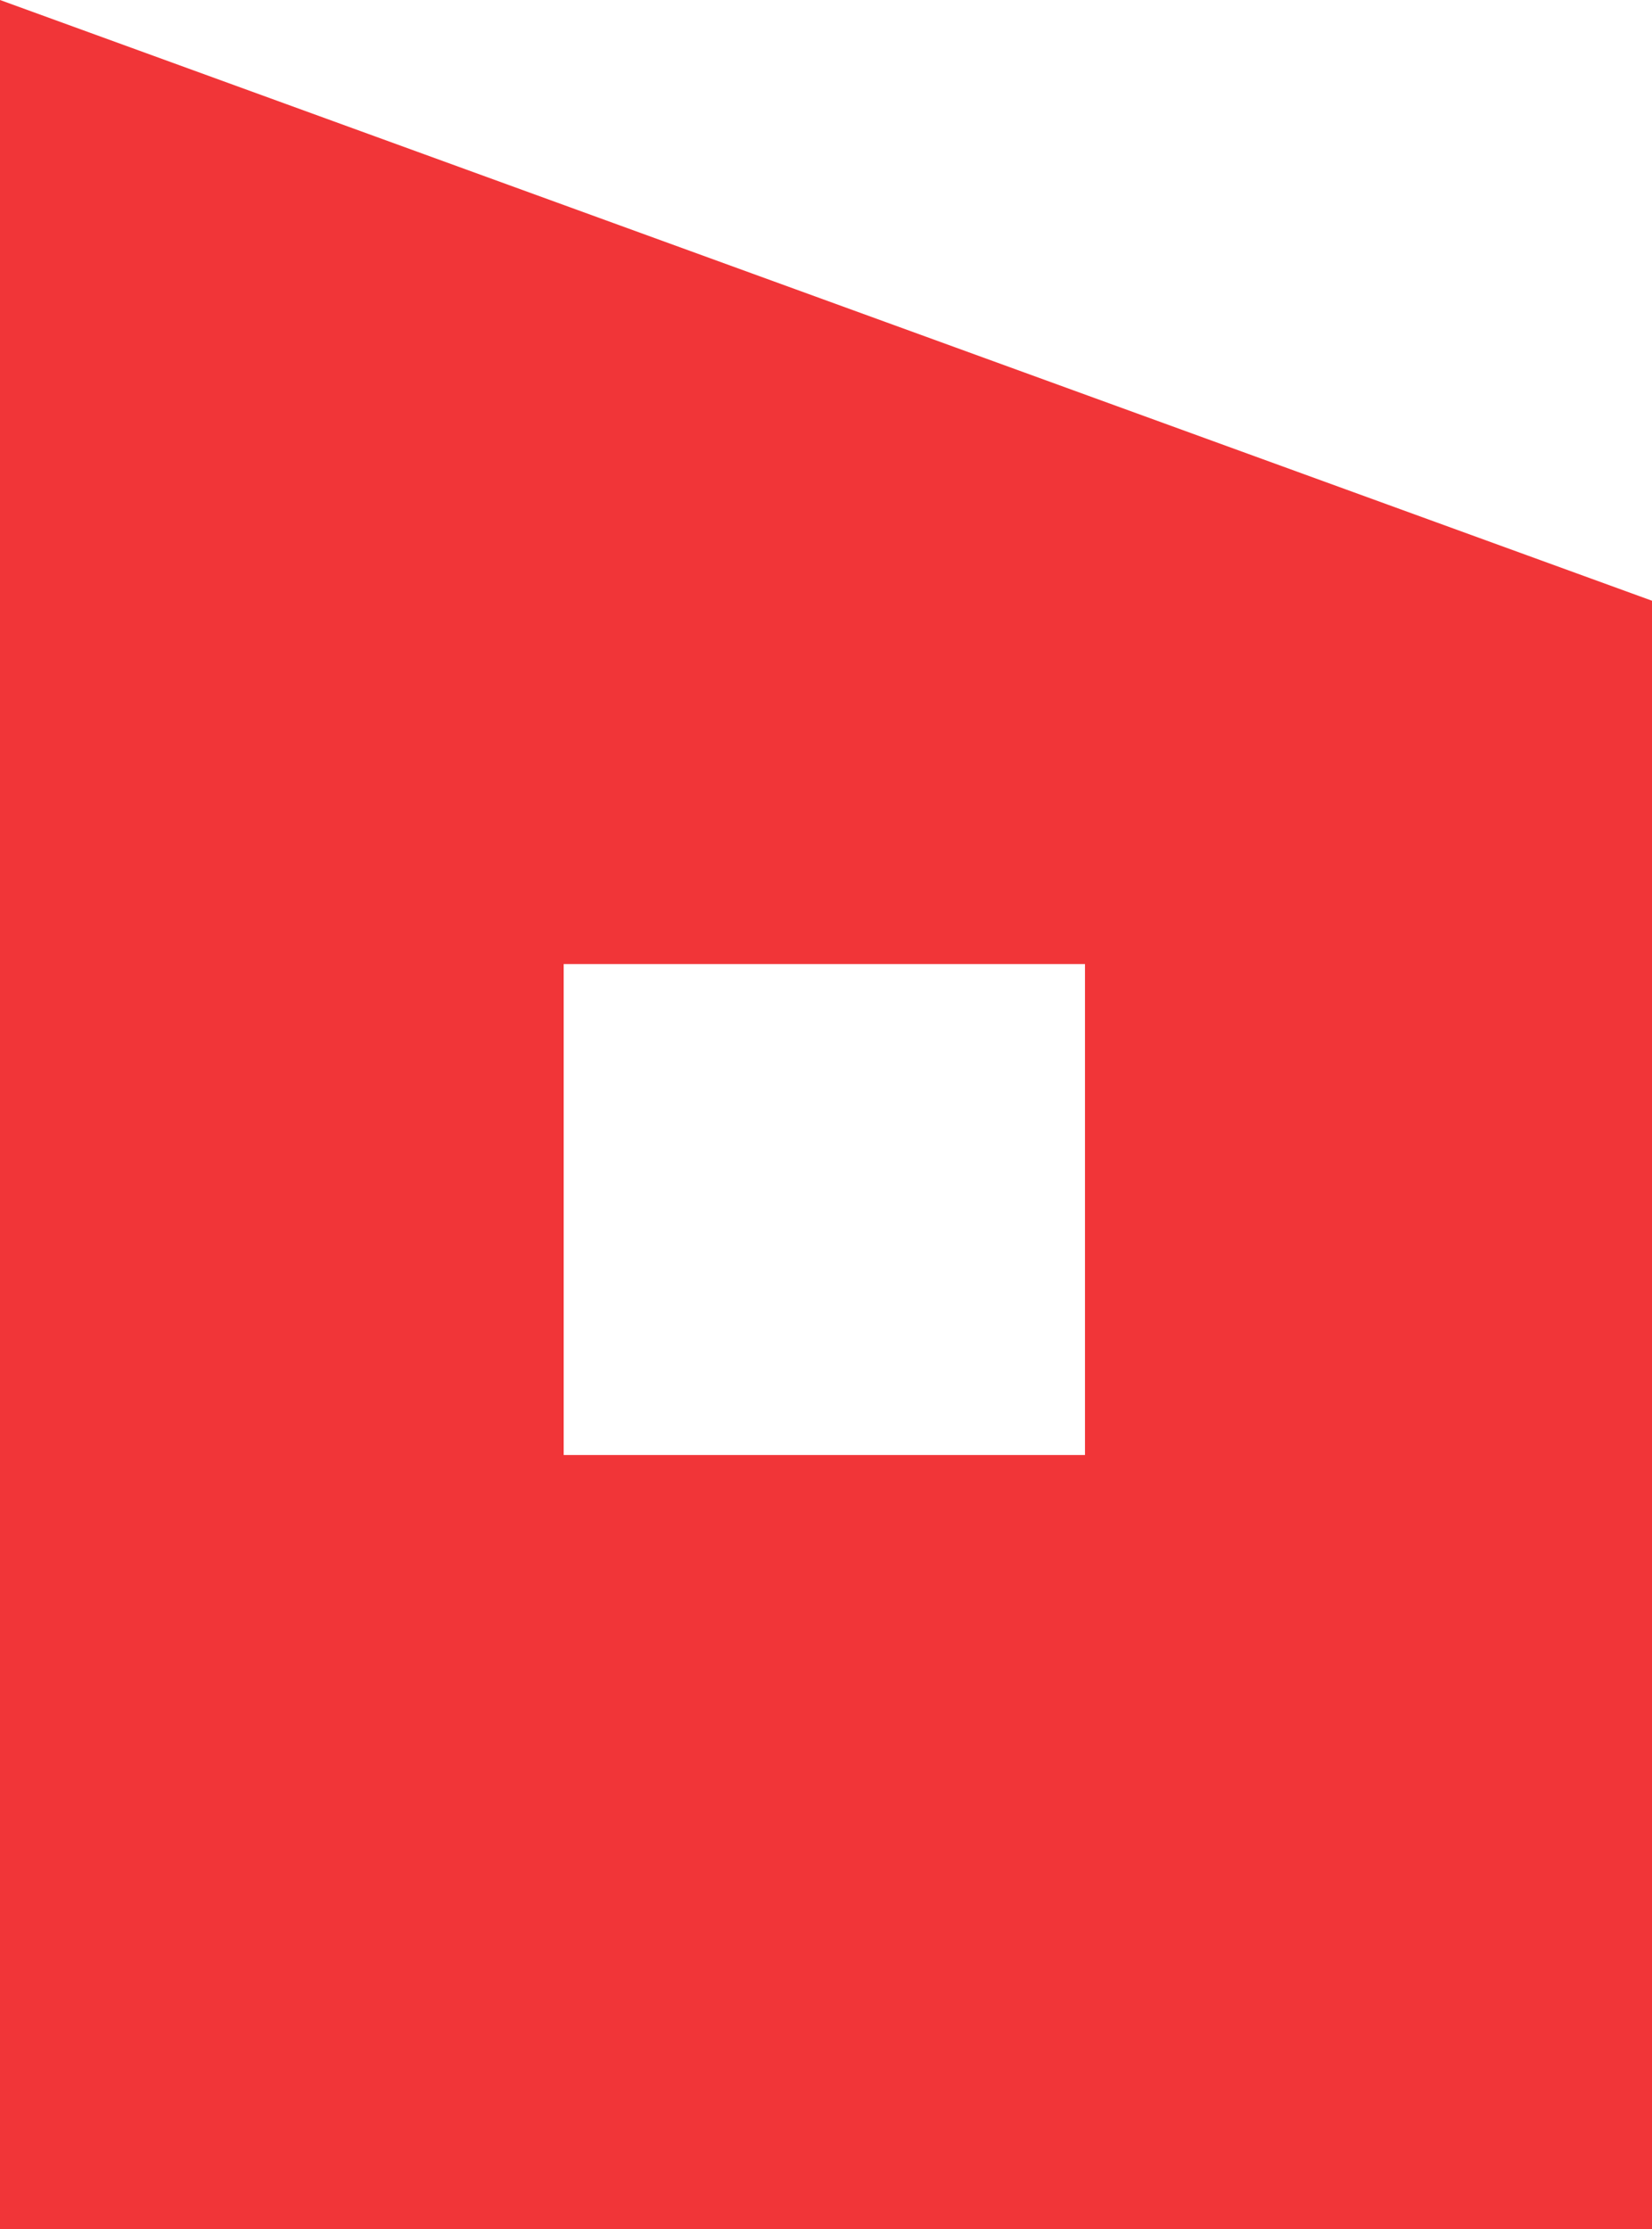
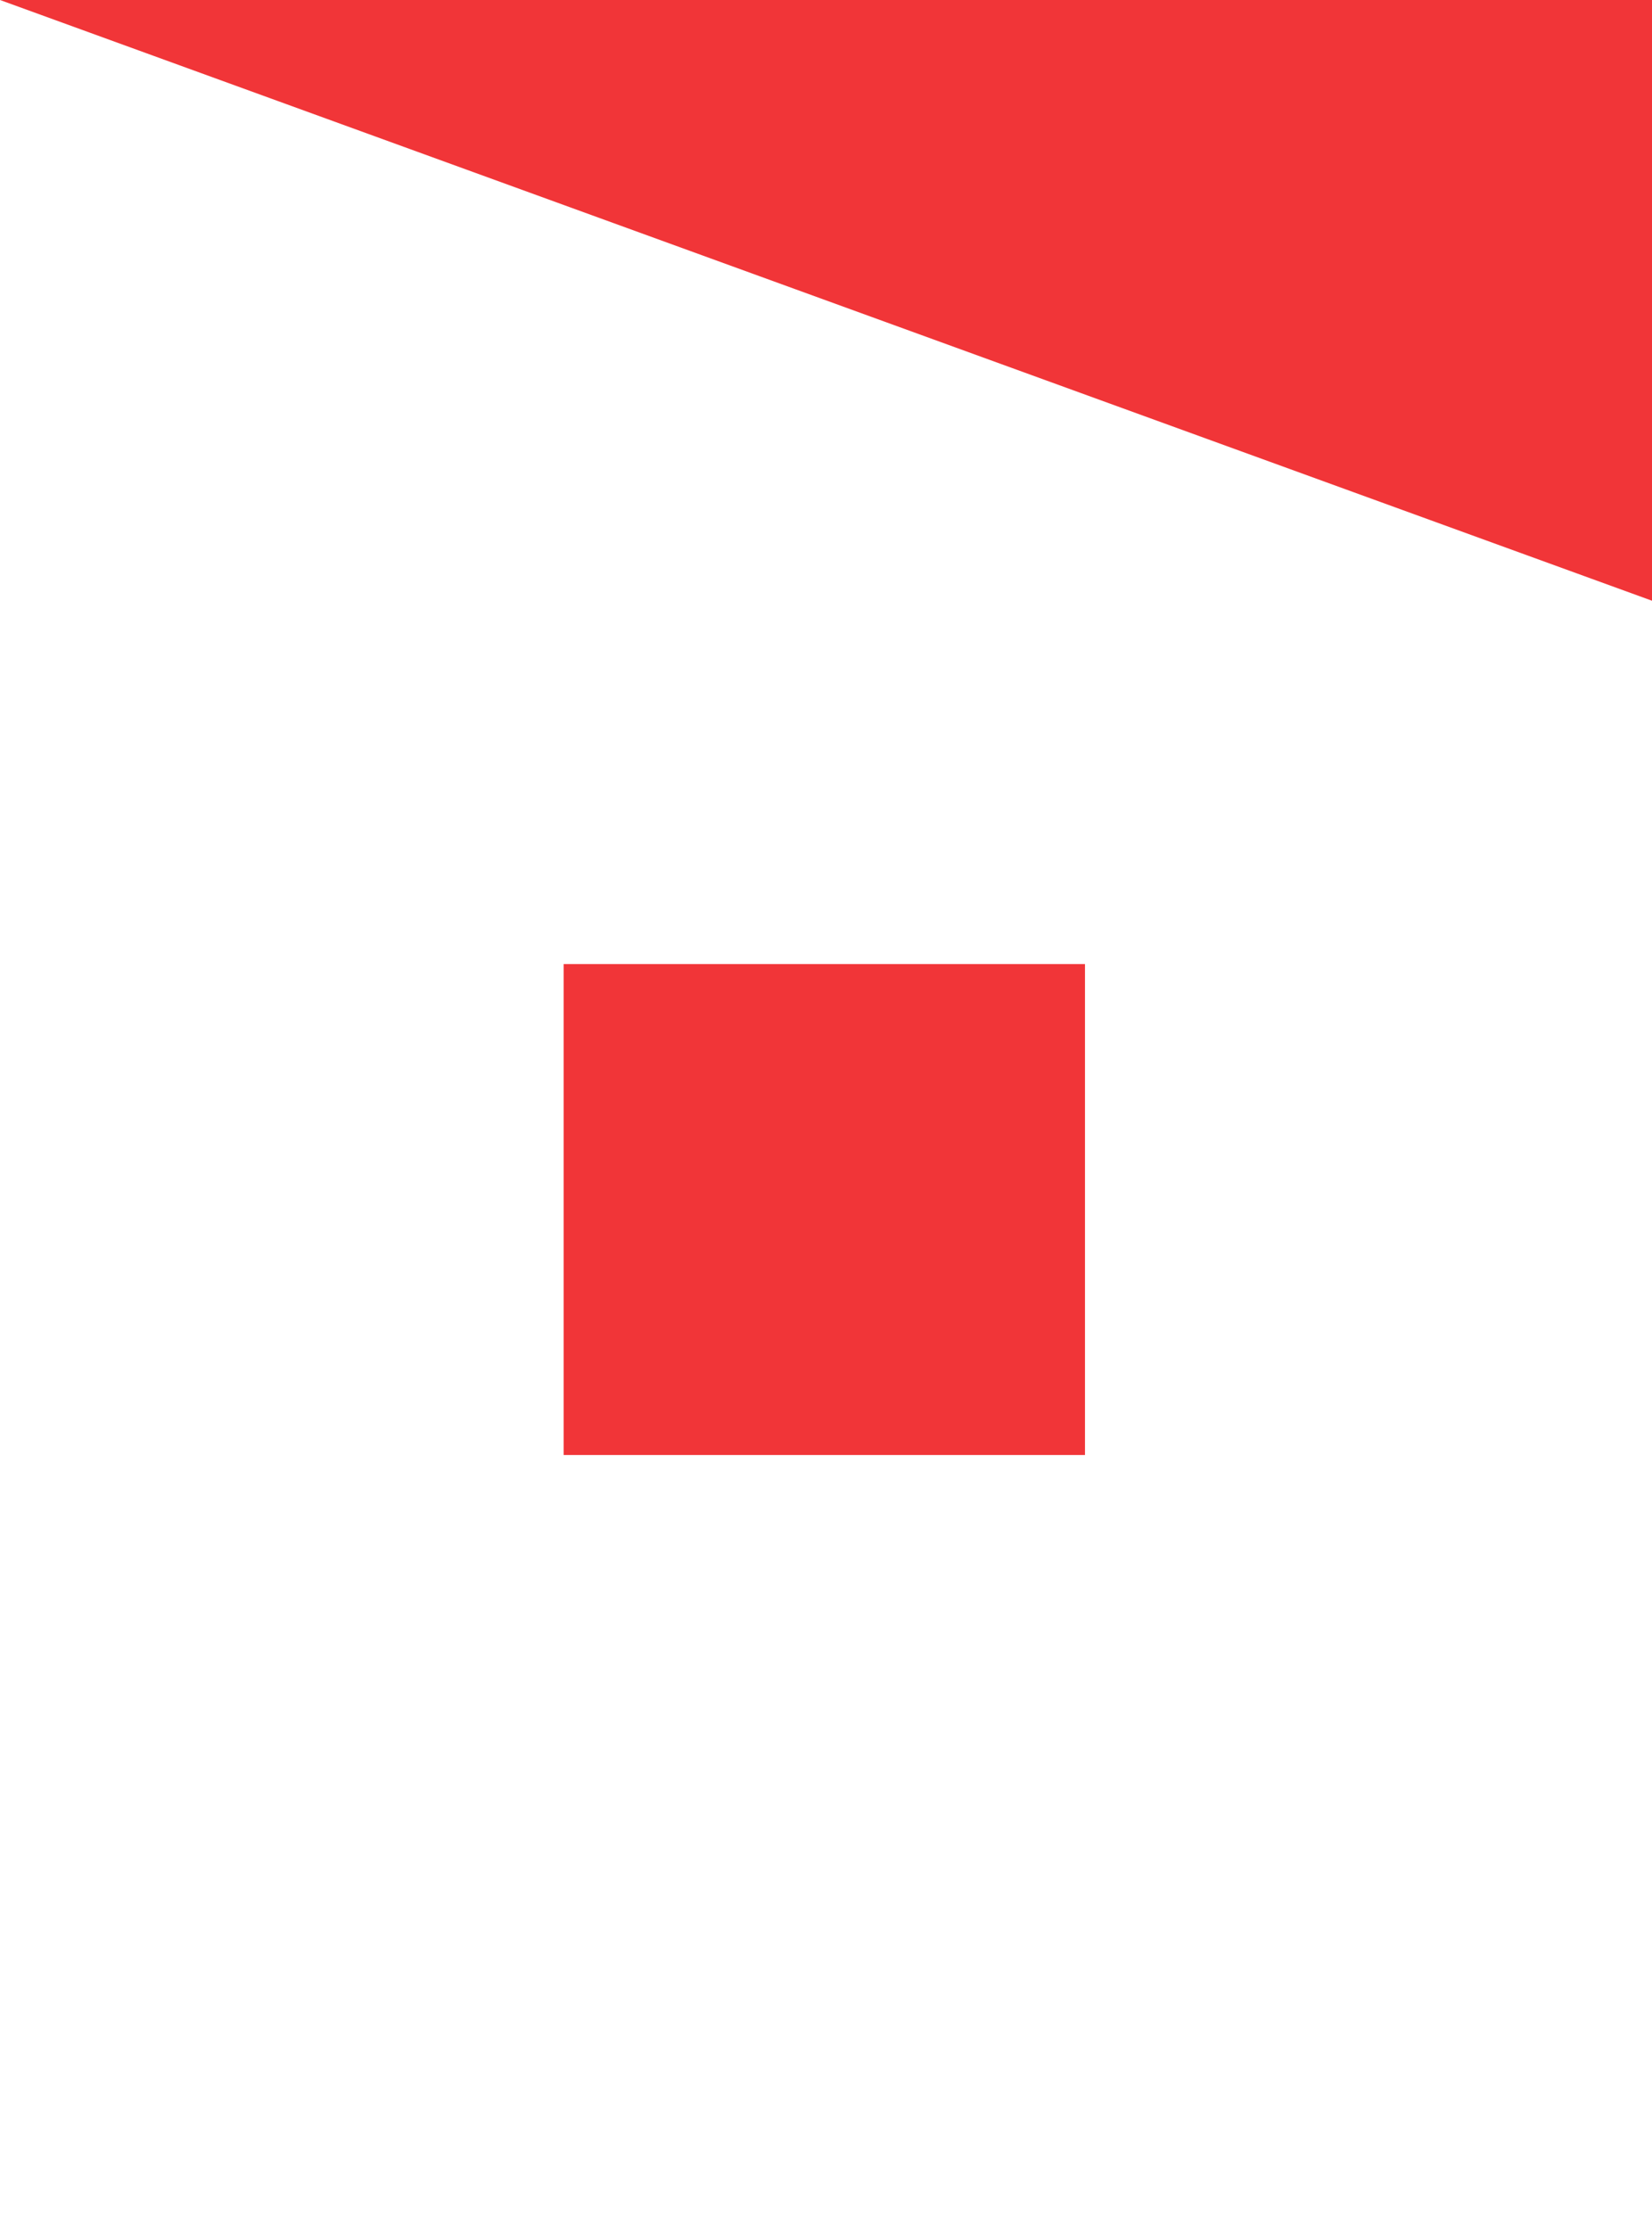
<svg xmlns="http://www.w3.org/2000/svg" width="43" height="58" viewBox="0 0 43 58" fill="none">
-   <path d="M0 0V58H43V15.631L0 0ZM28.342 37.859H14.672V25.085H28.241V37.859H28.342Z" fill="#F13538" />
+   <path d="M0 0H43V15.631L0 0ZM28.342 37.859H14.672V25.085H28.241V37.859H28.342Z" fill="#F13538" />
</svg>